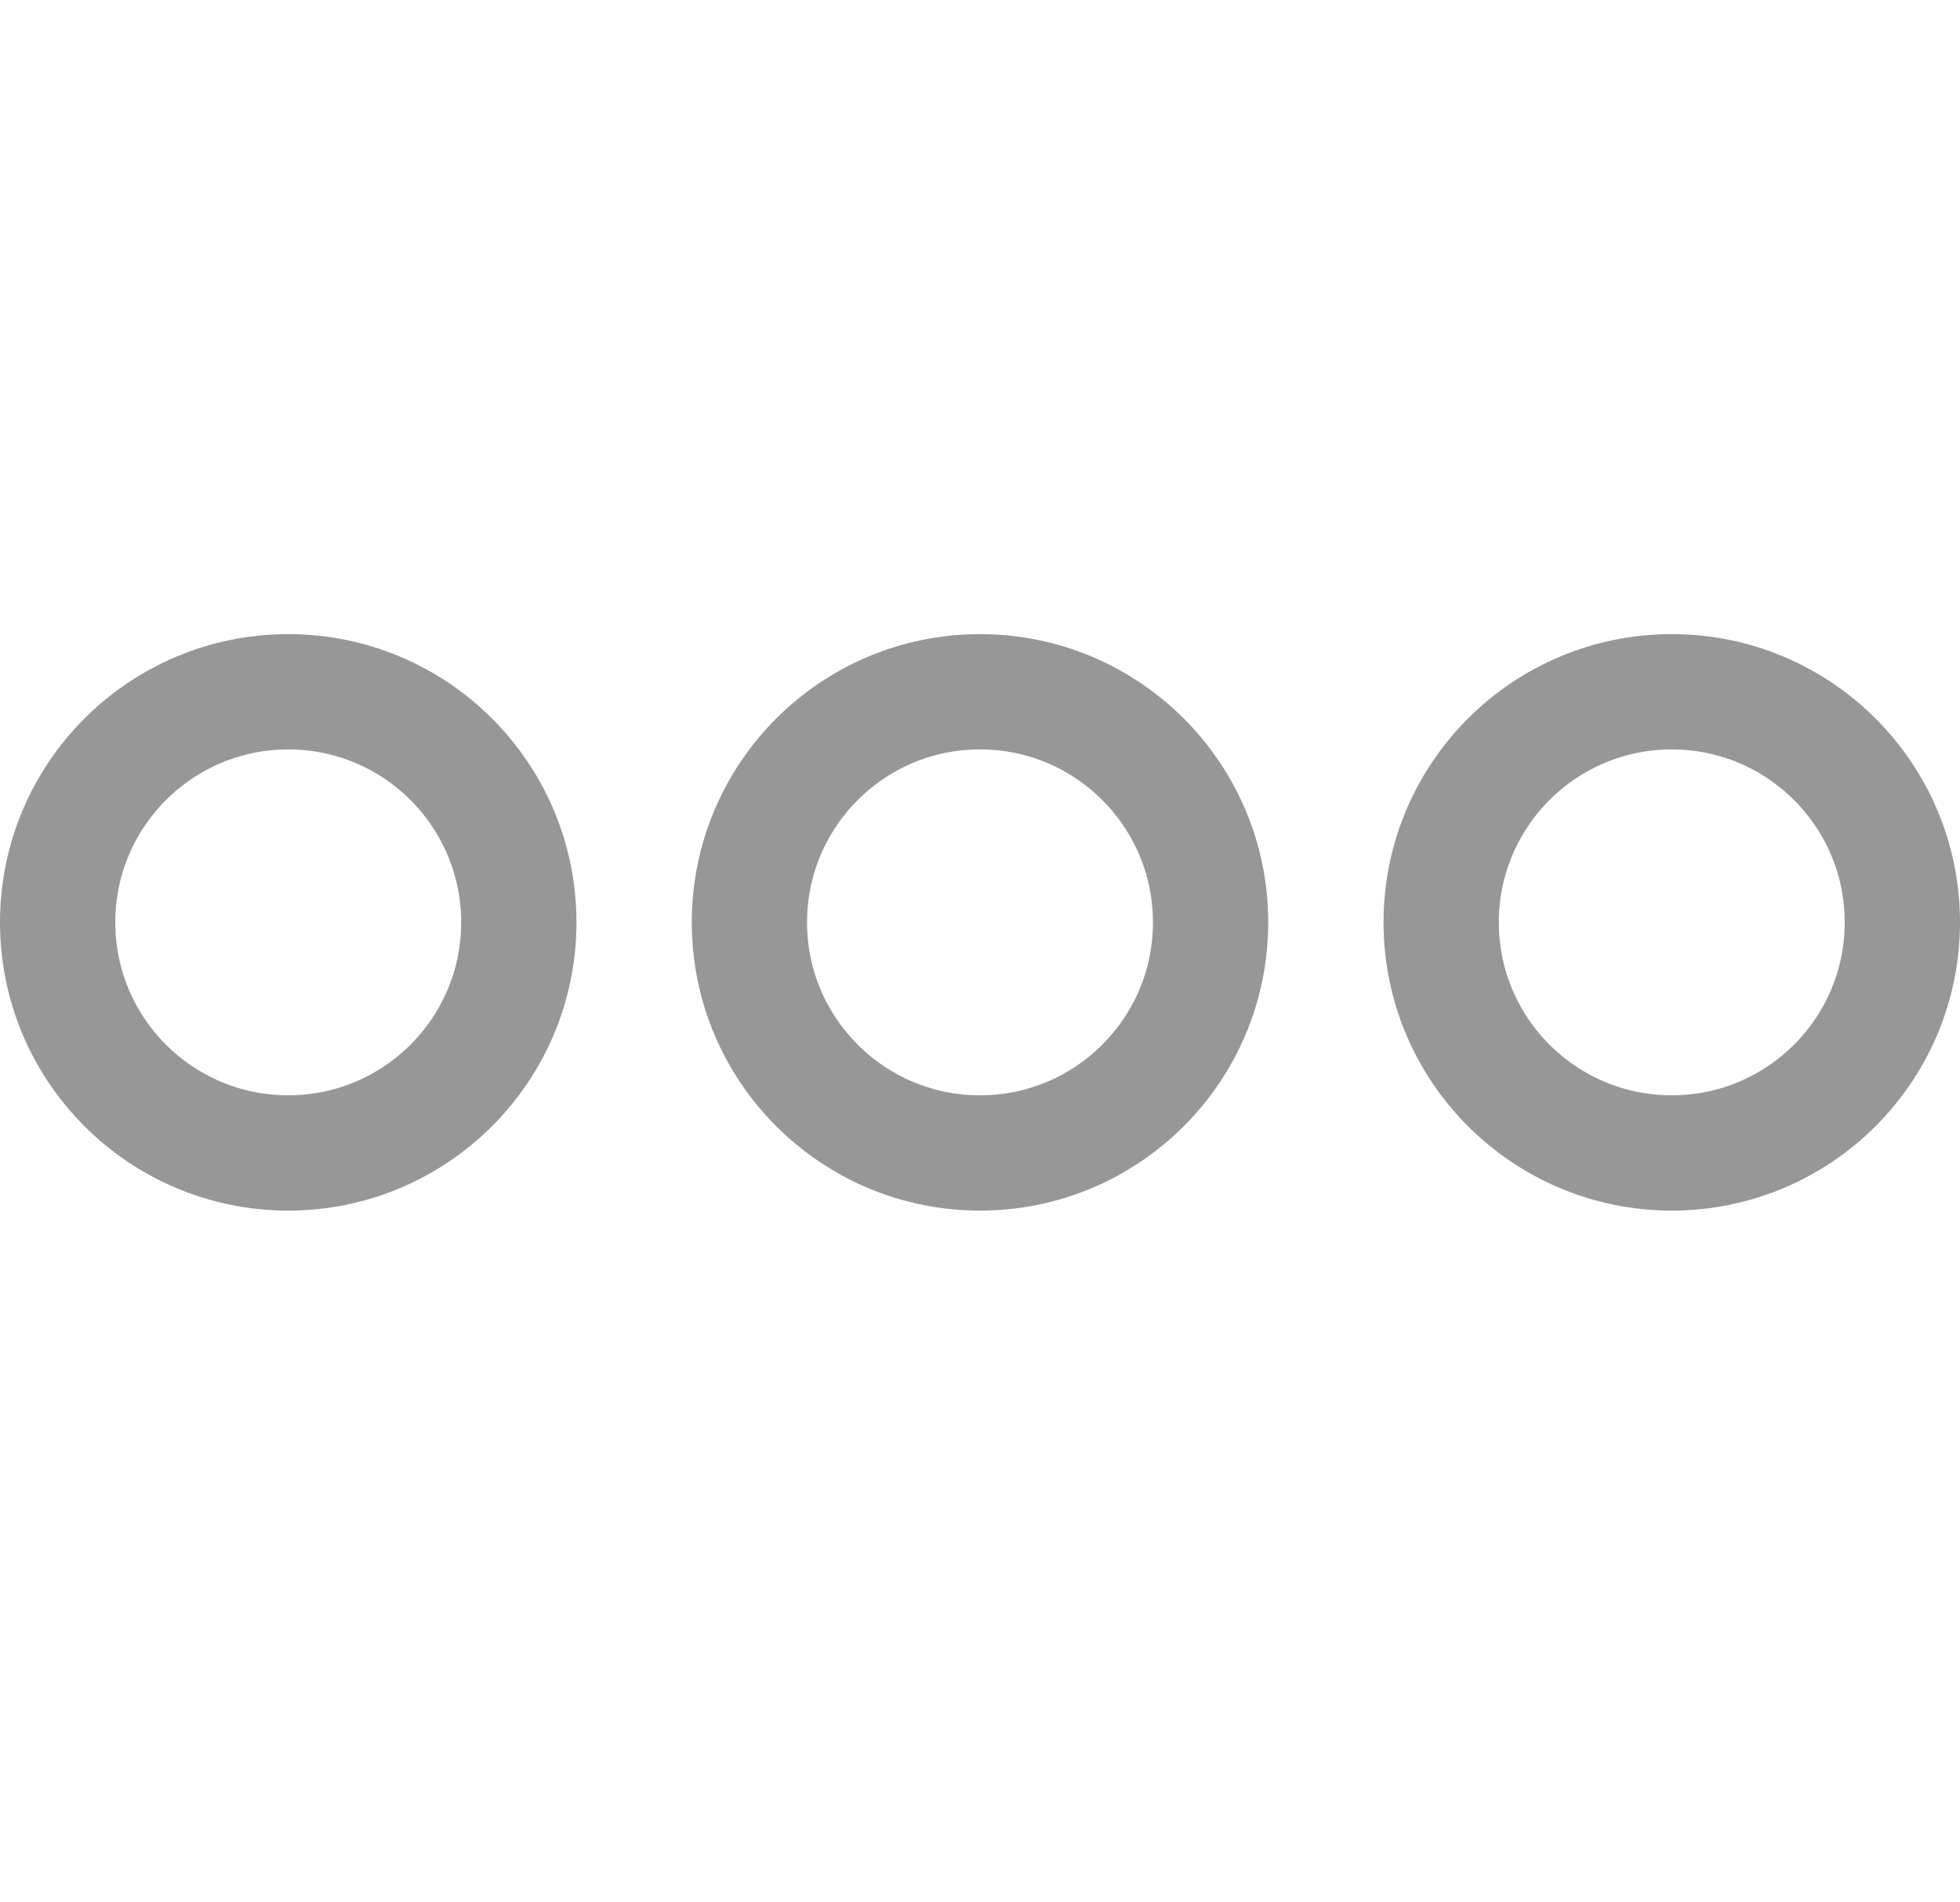
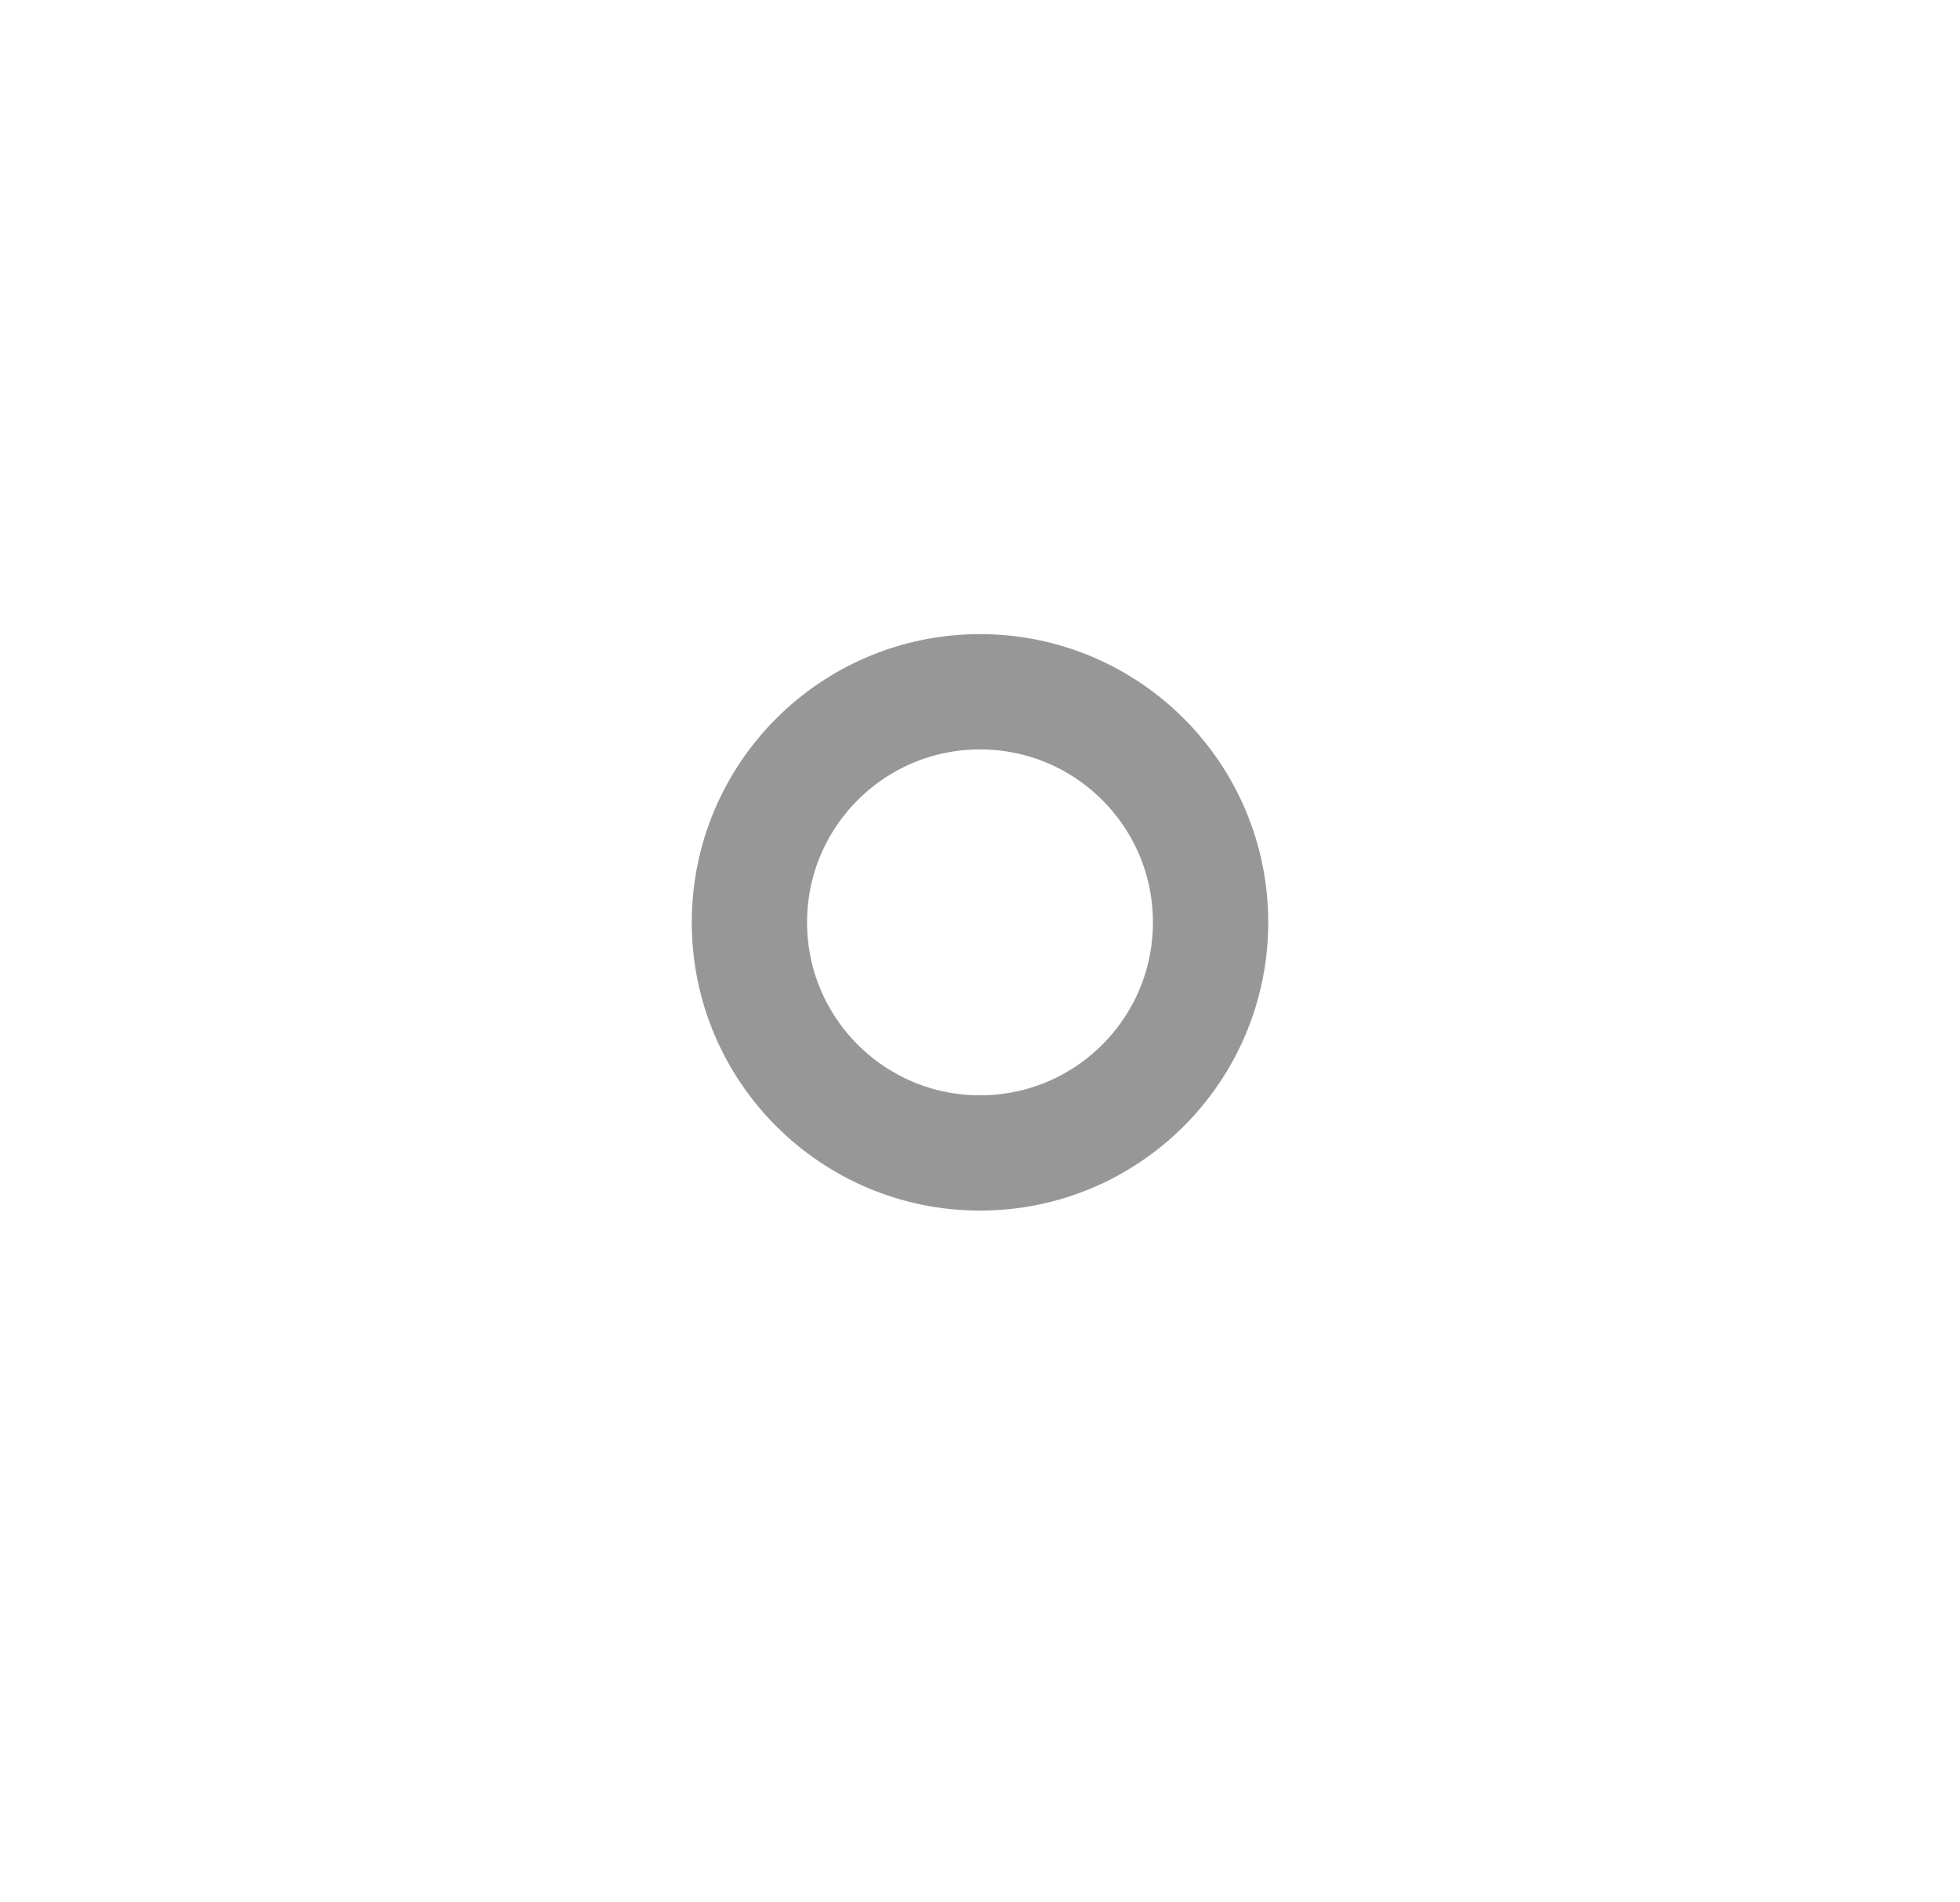
<svg xmlns="http://www.w3.org/2000/svg" width="34px" height="33px" viewBox="0 0 34 33" version="1.1">
  <title>801D9A28-2AEA-472D-861F-2EFD8F670E05</title>
  <desc>Created with sketchtool.</desc>
  <g id="Symbols" stroke="none" stroke-width="1" fill="none" fill-rule="evenodd">
    <g id="icon-/-altro" stroke="#979797" stroke-width="2">
-       <circle id="Oval" cx="5" cy="16" r="4" />
      <circle id="Oval-Copy" cx="17" cy="16" r="4" />
-       <circle id="Oval-Copy-2" cx="29" cy="16" r="4" />
    </g>
  </g>
</svg>